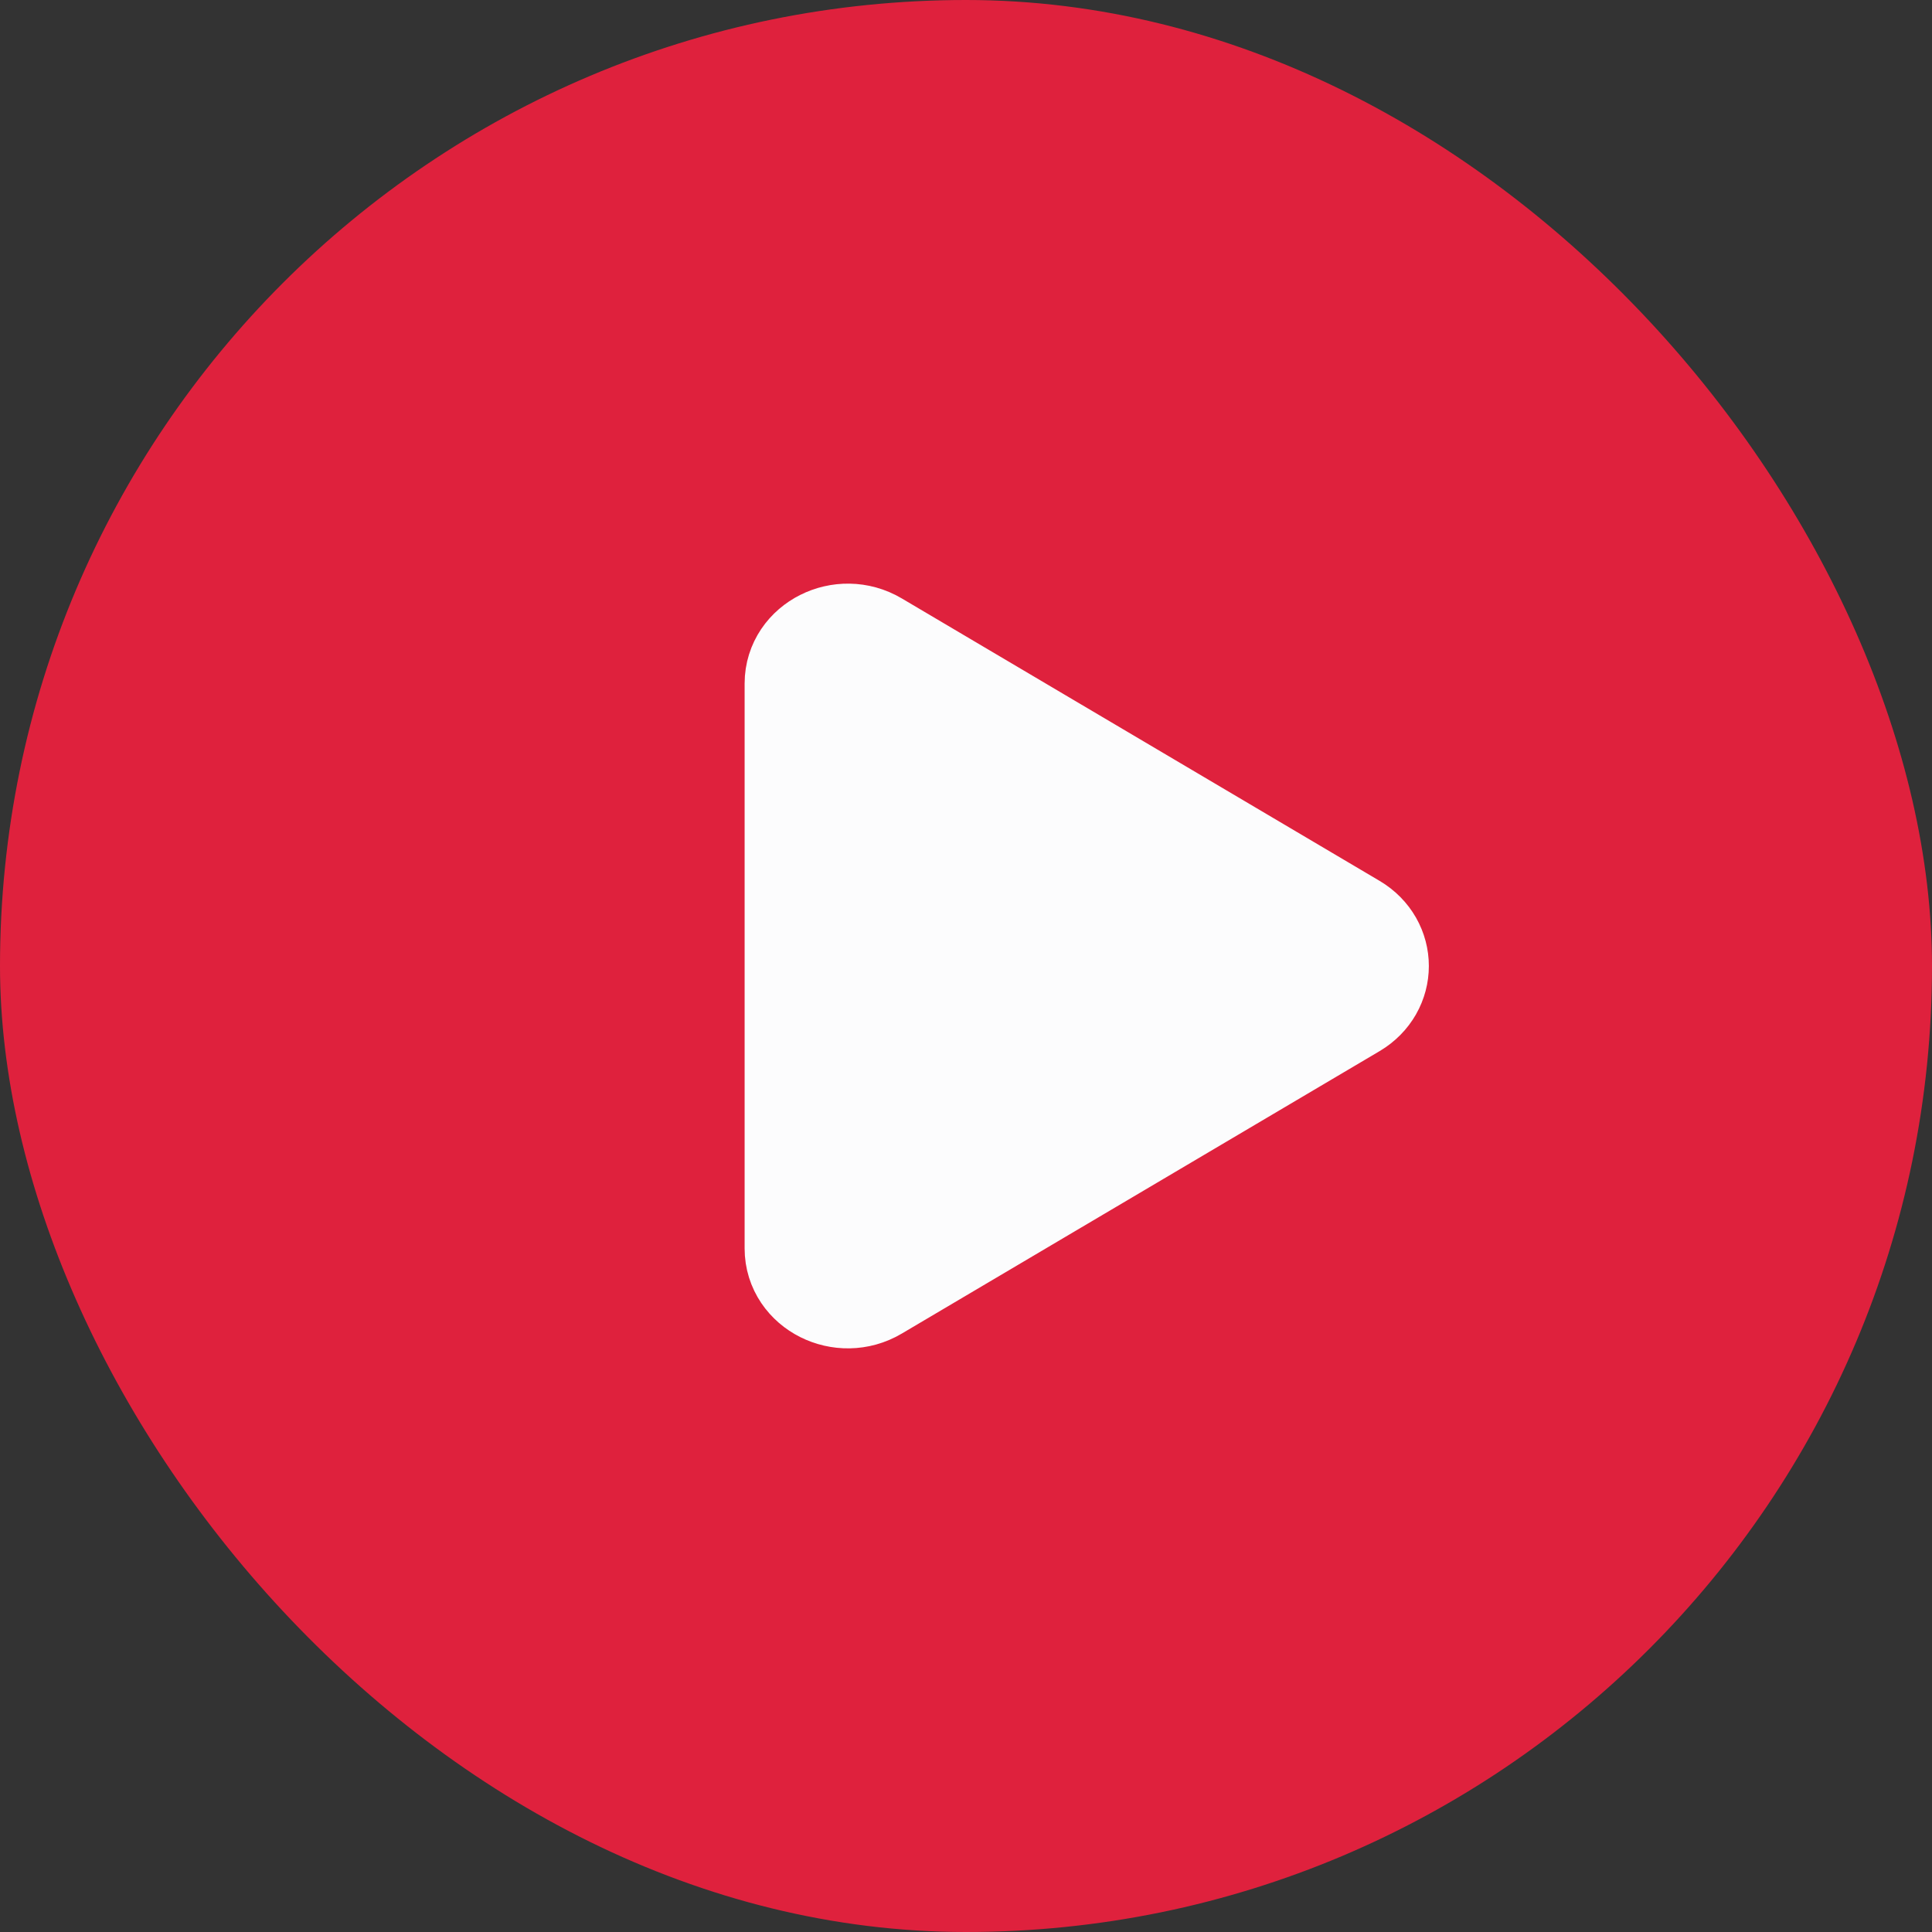
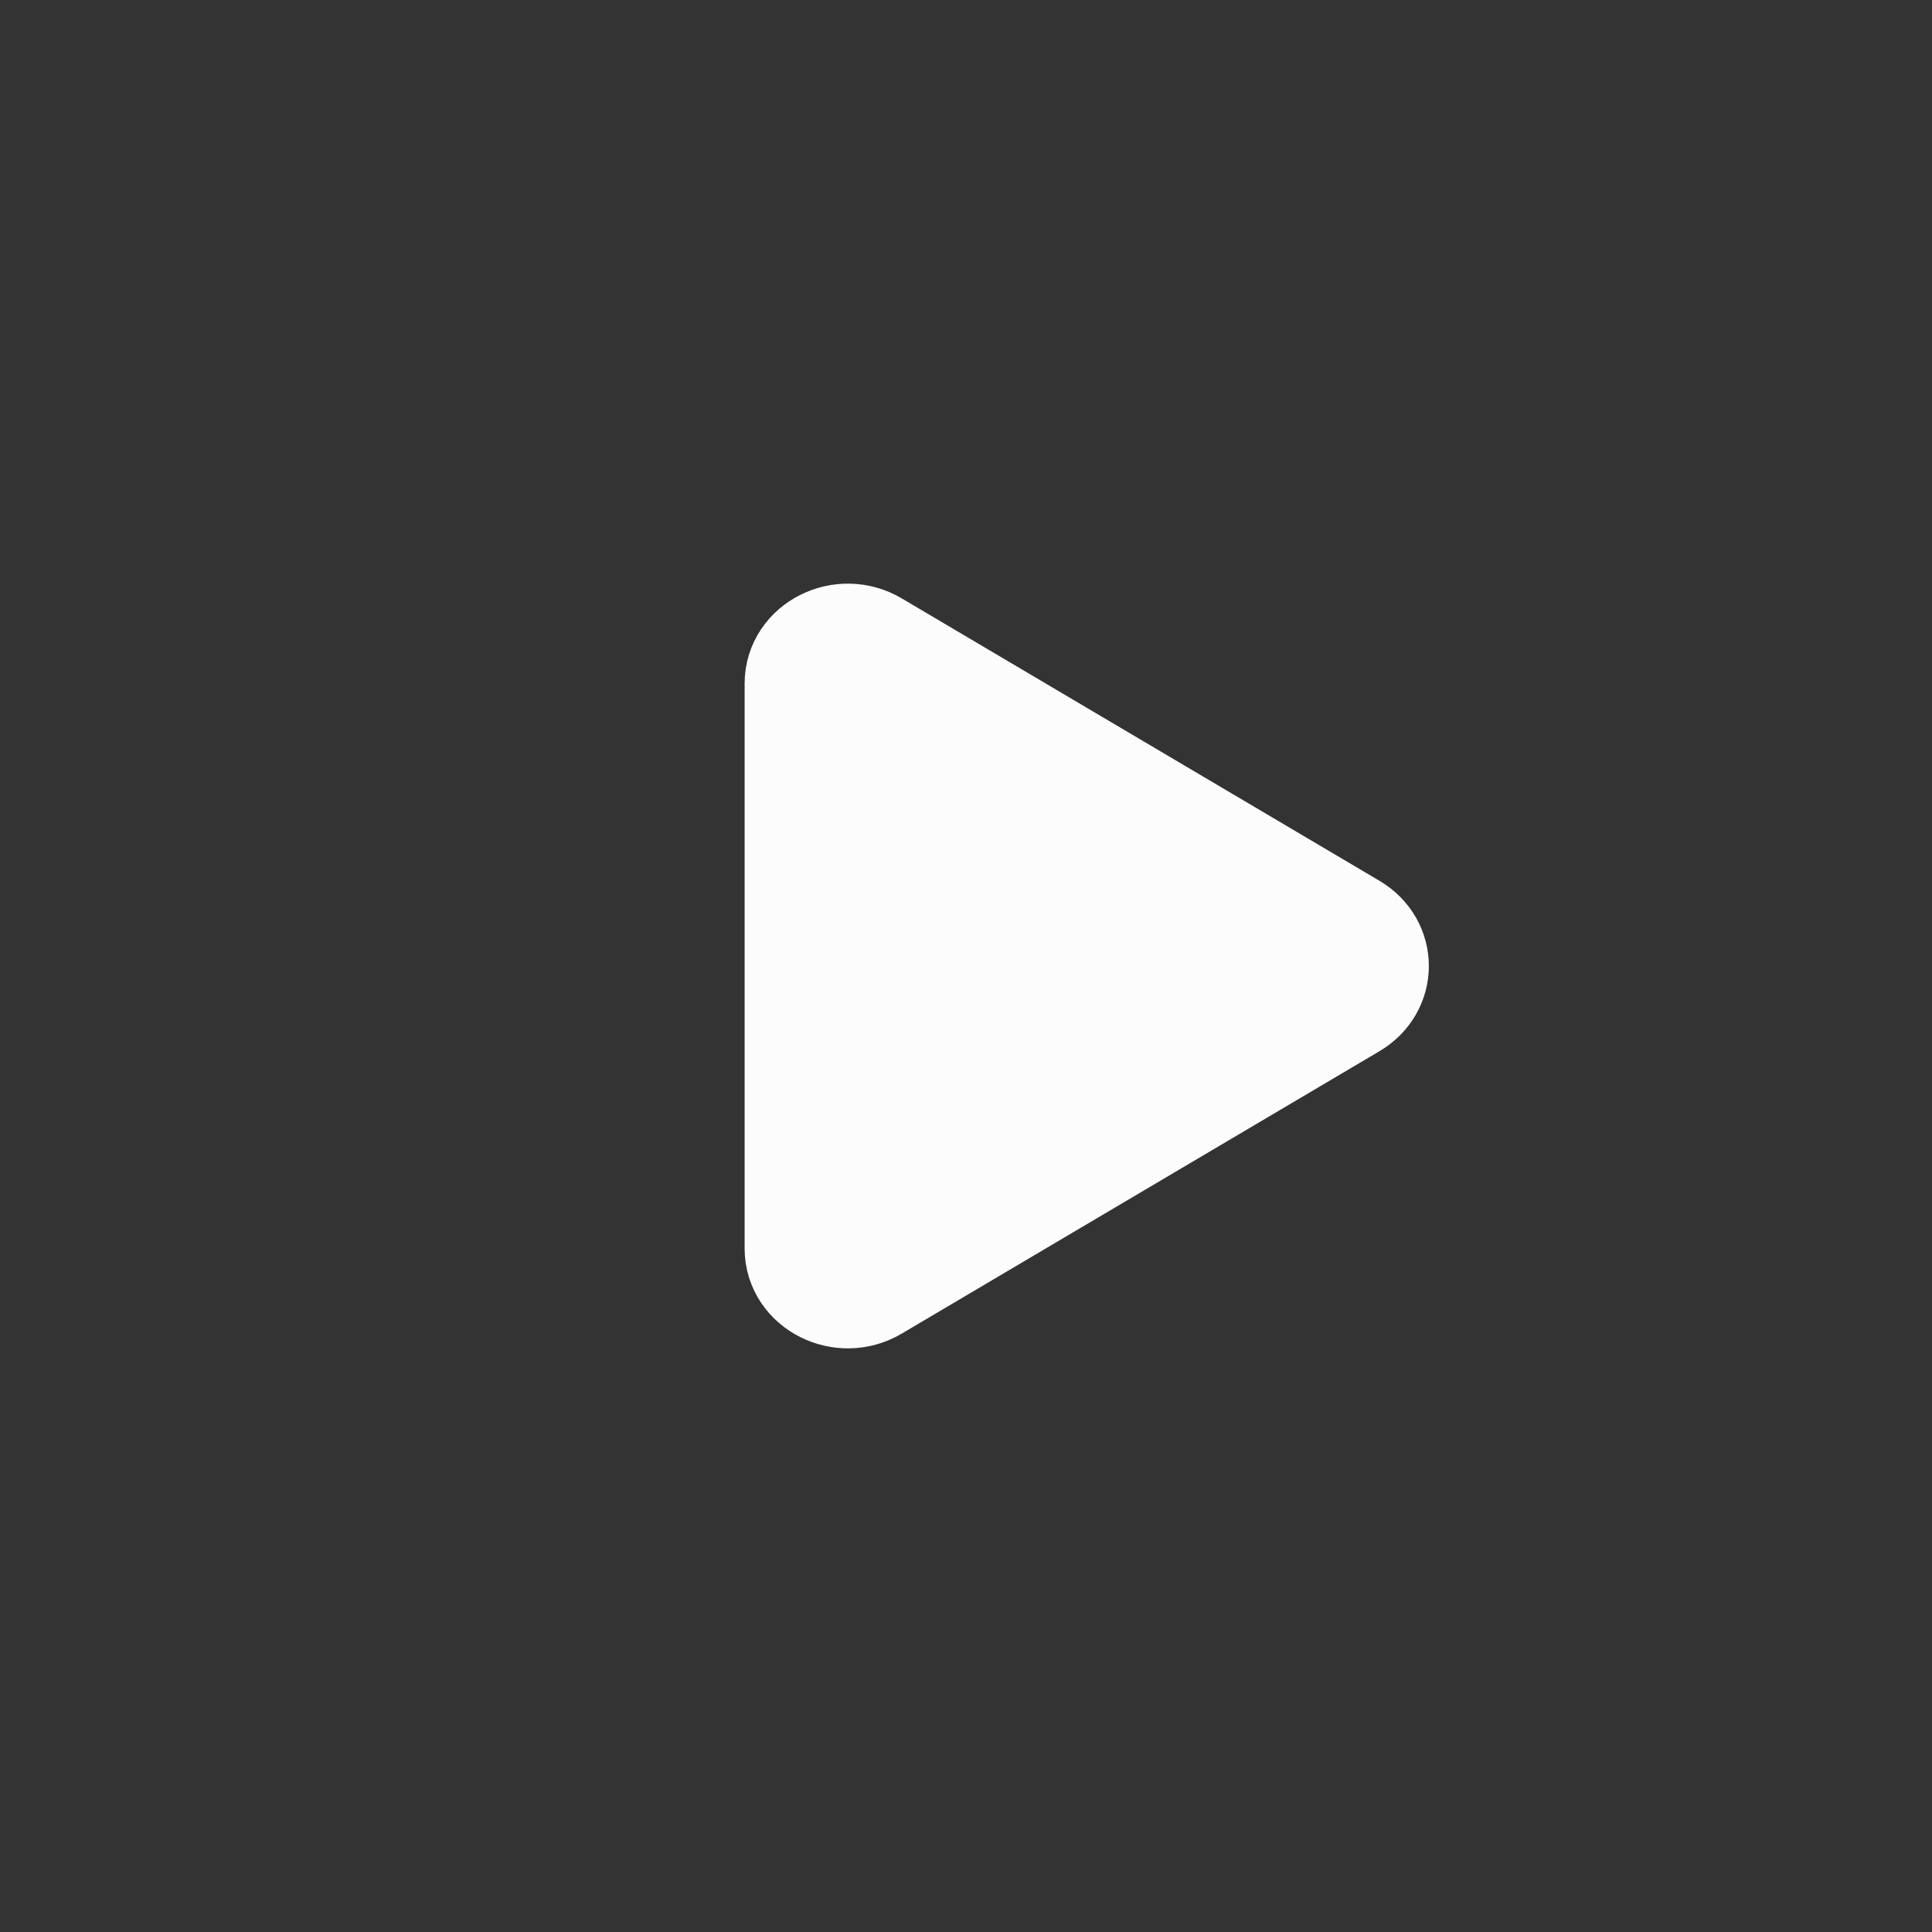
<svg xmlns="http://www.w3.org/2000/svg" width="24" height="24" viewBox="0 0 24 24" fill="none">
  <rect x="0" y="0" width="24" height="24" fill="#333333" stroke="none" />
-   <rect width="24" height="24" rx="12" fill="#DF213D" />
  <path d="M10 15.51V8.49C10 8.103 10.466 7.869 10.82 8.079L16.756 11.588C17.081 11.781 17.081 12.219 16.756 12.412L10.82 15.921C10.466 16.131 10 15.897 10 15.51Z" fill="#FCFCFD" stroke="#FCFCFD" stroke-width="1.5" stroke-linecap="round" stroke-linejoin="round" />
</svg>